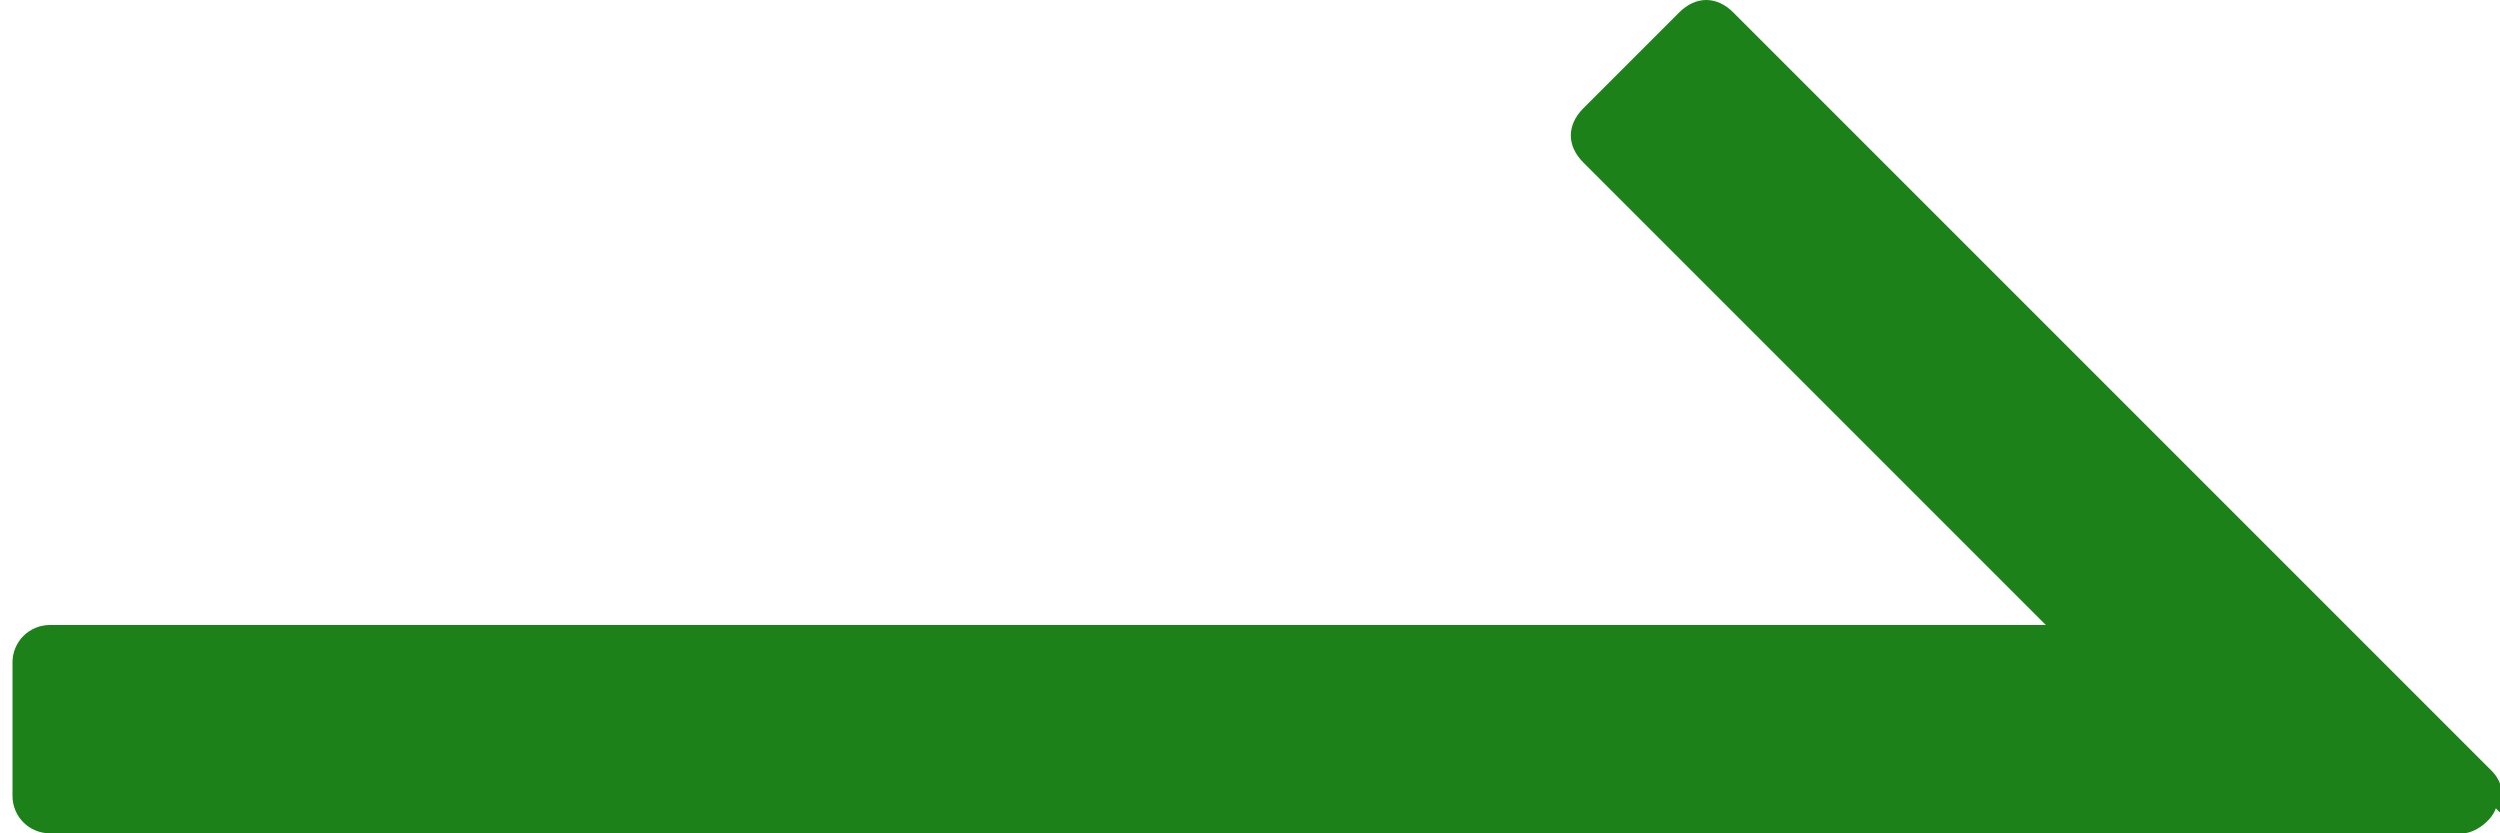
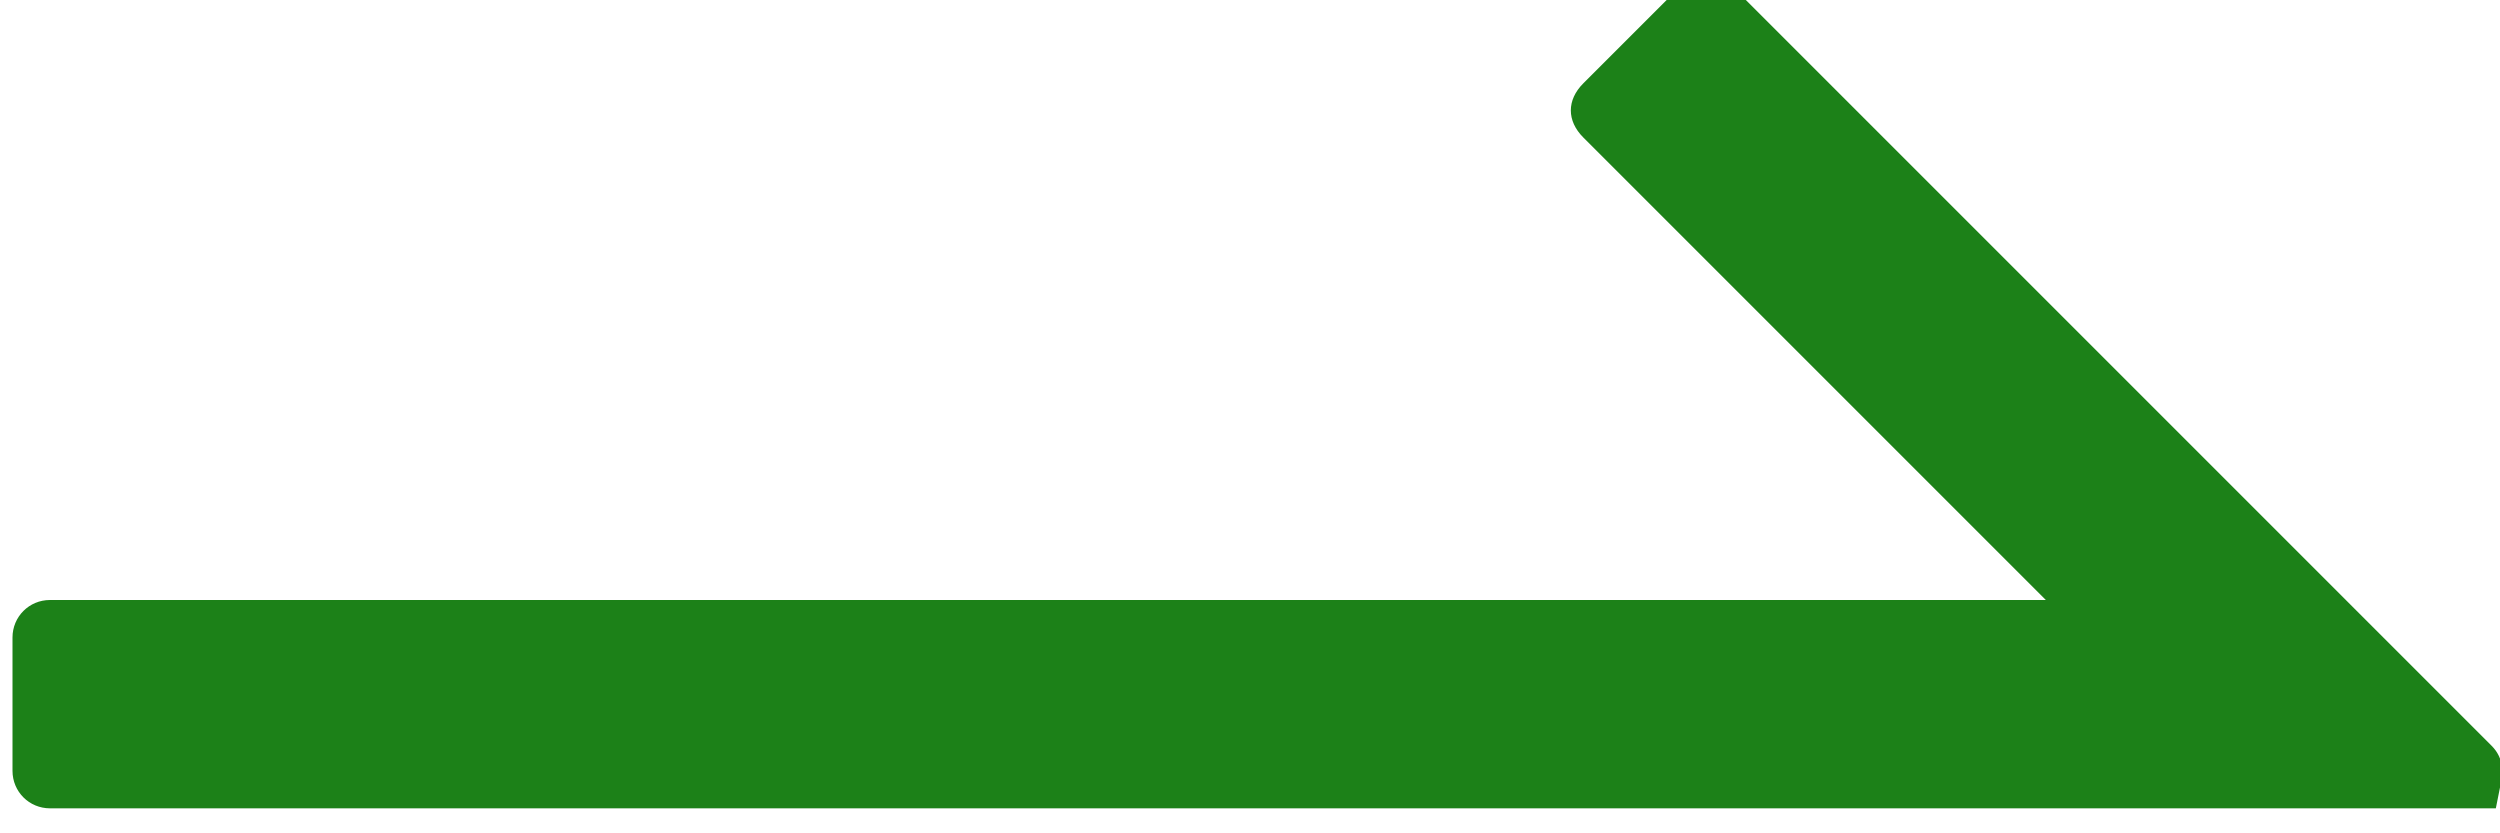
<svg xmlns="http://www.w3.org/2000/svg" id="_レイヤー_1" data-name=" レイヤー 1" version="1.1" viewBox="0 0 60 20">
  <defs>
    <style>
      .cls-1 {
        fill: #1c8118;
        stroke-width: 0px;
      }
    </style>
  </defs>
-   <path class="cls-1" d="M59.9,19.4c-.1.3-.5.6-.8.6H1.2c-.5,0-.9-.4-.9-.9v-3.2c0-.5.4-.9.9-.9h47.9l-11.1-11.1c-.4-.4-.4-.9,0-1.3l2.3-2.3c.4-.4.9-.4,1.3,0l18.2,18.2c.3.3.3.7.2,1Z" />
+   <path class="cls-1" d="M59.9,19.4H1.2c-.5,0-.9-.4-.9-.9v-3.2c0-.5.4-.9.9-.9h47.9l-11.1-11.1c-.4-.4-.4-.9,0-1.3l2.3-2.3c.4-.4.9-.4,1.3,0l18.2,18.2c.3.3.3.7.2,1Z" />
</svg>